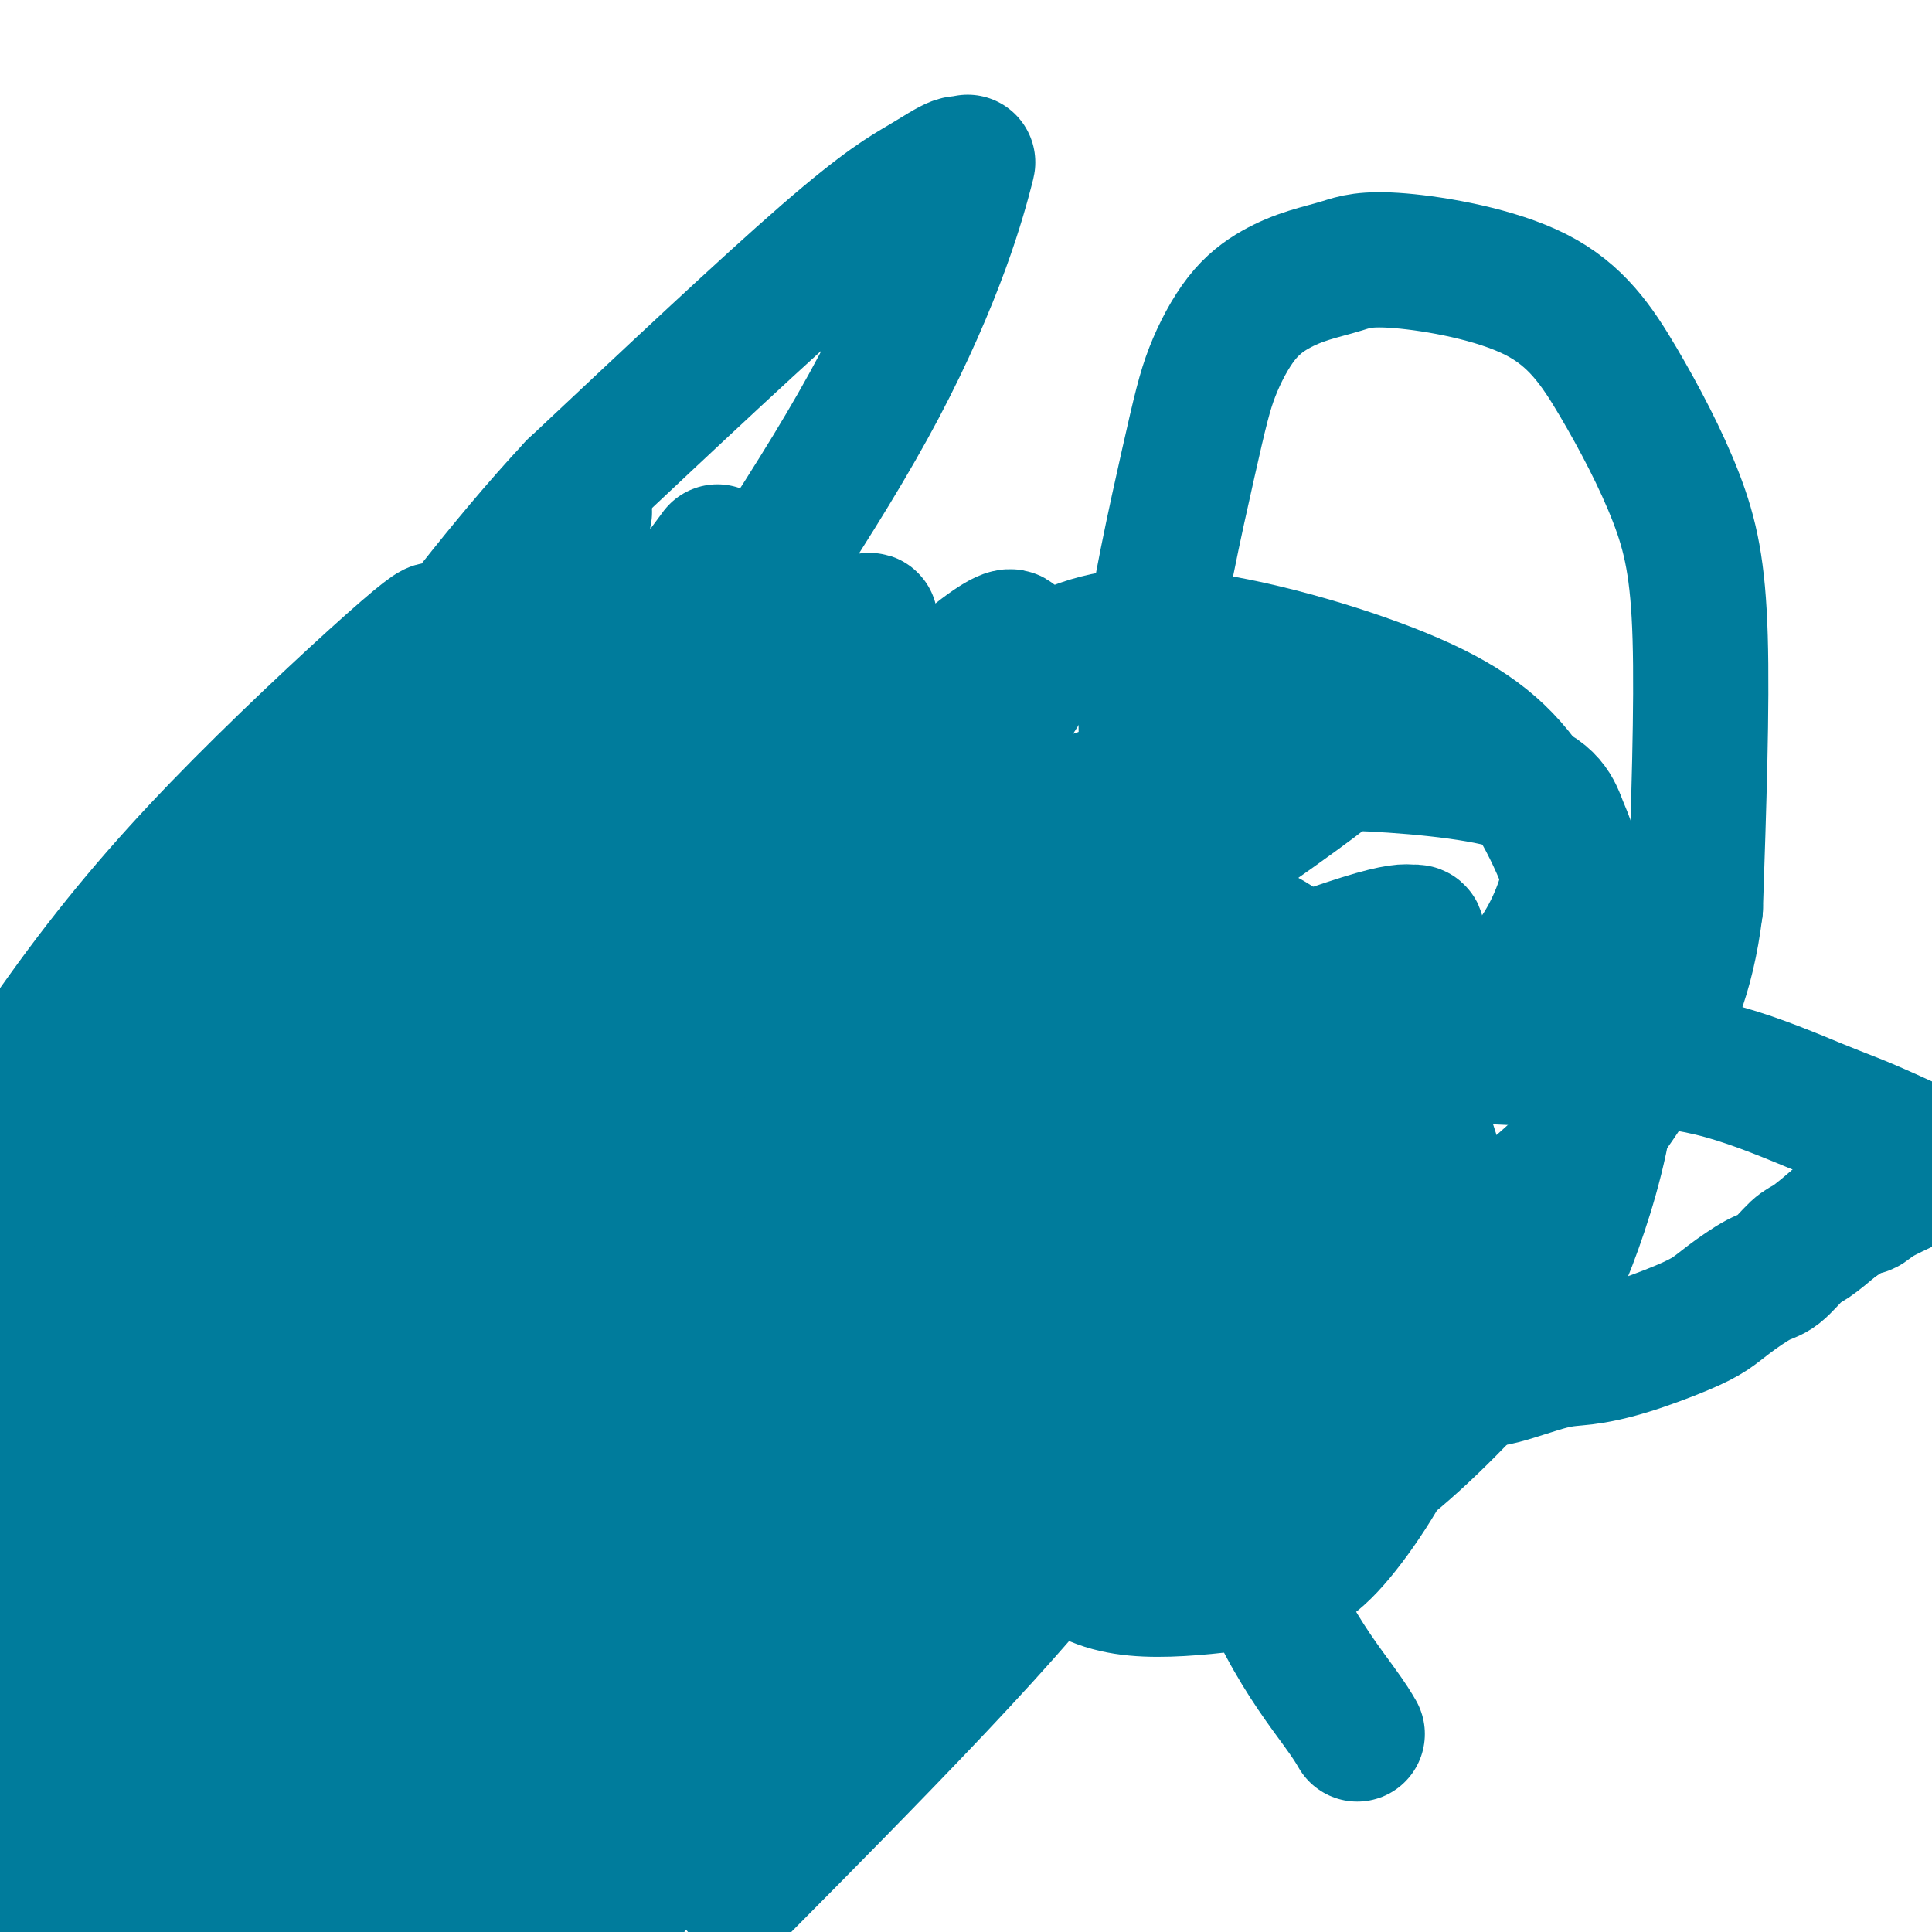
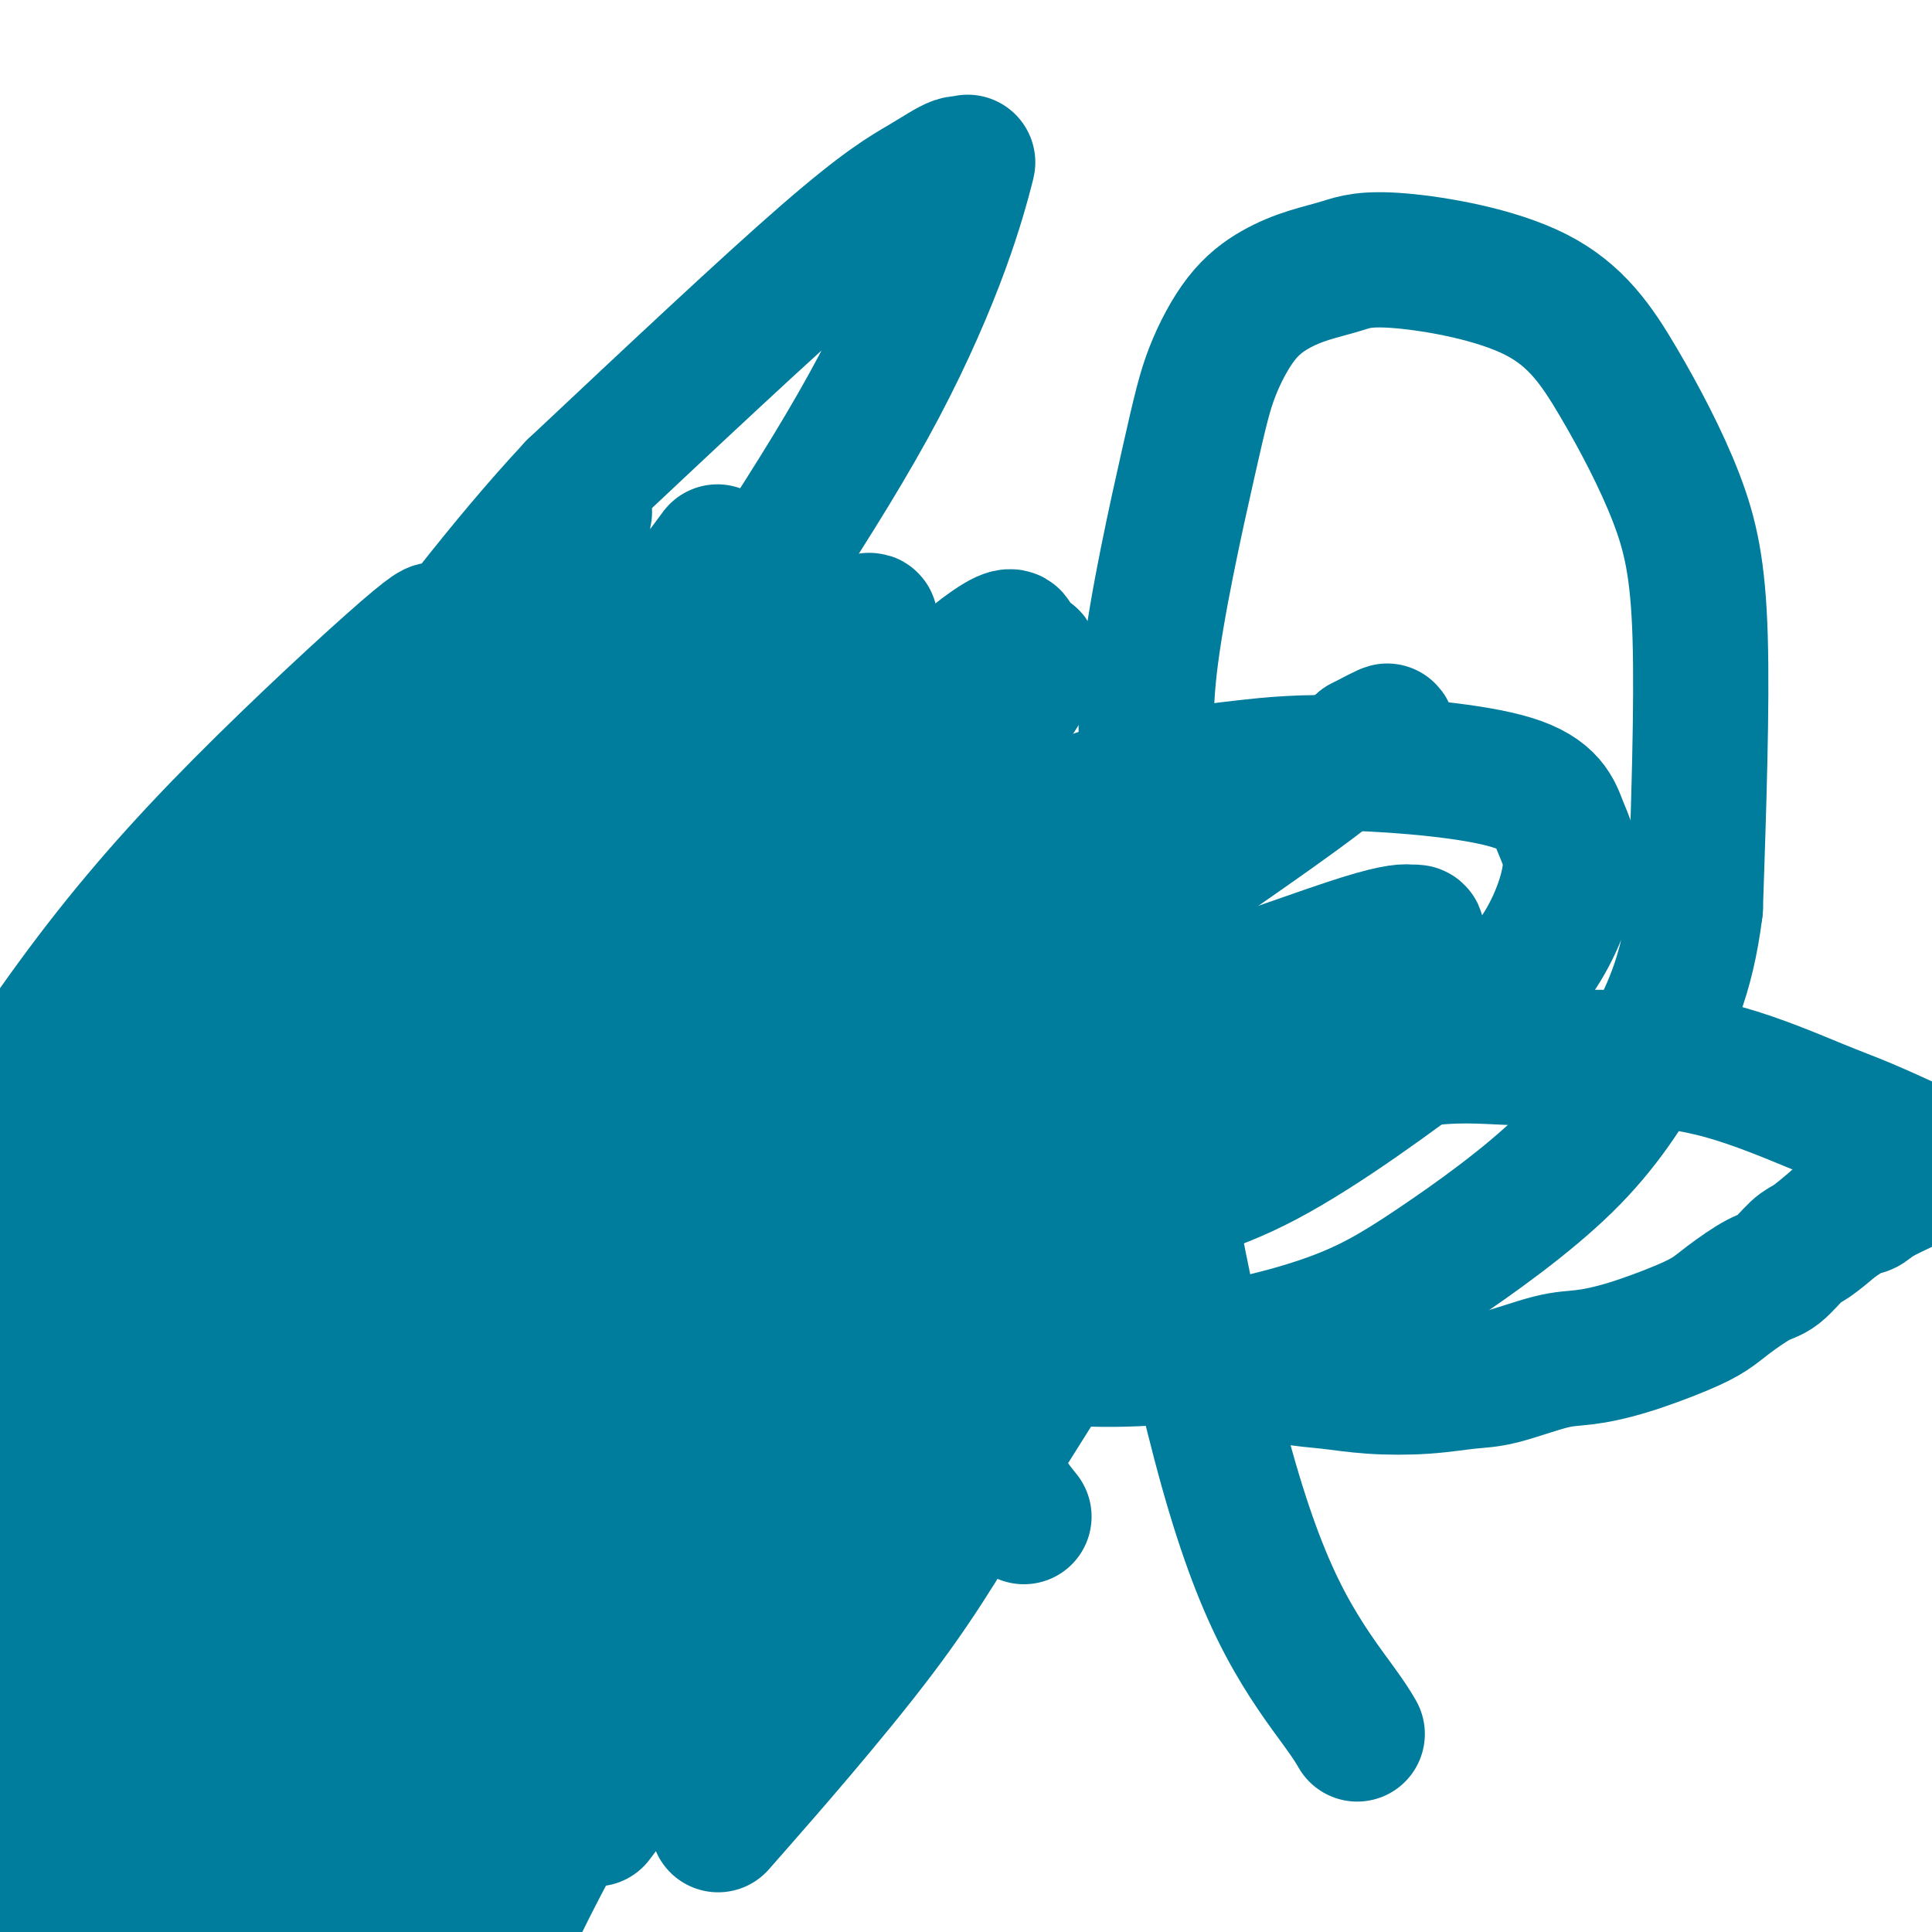
<svg xmlns="http://www.w3.org/2000/svg" viewBox="0 0 400 400" version="1.1">
  <g fill="none" stroke="#007C9C" stroke-width="28" stroke-linecap="round" stroke-linejoin="round">
    <path d="M10,280c-0.719,0.577 -1.438,1.153 1,-1c2.438,-2.153 8.033,-7.037 12,-10c3.967,-2.963 6.304,-4.006 9,-6c2.696,-1.994 5.749,-4.939 8,-8c2.251,-3.061 3.698,-6.239 6,-9c2.302,-2.761 5.457,-5.106 8,-7c2.543,-1.894 4.473,-3.338 6,-4c1.527,-0.662 2.652,-0.541 6,-2c3.348,-1.459 8.921,-4.496 12,-6c3.079,-1.504 3.664,-1.474 5,-2c1.336,-0.526 3.423,-1.607 5,-2c1.577,-0.393 2.645,-0.098 4,0c1.355,0.098 2.999,-0.001 4,0c1.001,0.001 1.361,0.103 4,1c2.639,0.897 7.557,2.588 11,4c3.443,1.412 5.412,2.546 8,4c2.588,1.454 5.794,3.227 9,5" />
    <path d="M128,237c6.031,3.157 7.110,4.550 9,6c1.890,1.450 4.592,2.957 6,4c1.408,1.043 1.524,1.623 5,3c3.476,1.377 10.313,3.550 15,5c4.687,1.450 7.224,2.175 11,3c3.776,0.825 8.790,1.750 12,3c3.210,1.250 4.616,2.825 7,4c2.384,1.175 5.747,1.948 8,3c2.253,1.052 3.397,2.381 7,4c3.603,1.619 9.666,3.528 14,5c4.334,1.472 6.940,2.506 10,3c3.060,0.494 6.573,0.447 10,1c3.427,0.553 6.768,1.707 9,2c2.232,0.293 3.356,-0.274 6,0c2.644,0.274 6.807,1.390 10,2c3.193,0.610 5.416,0.712 8,1c2.584,0.288 5.530,0.760 9,1c3.470,0.240 7.464,0.247 11,0c3.536,-0.247 6.614,-0.750 9,-1c2.386,-0.250 4.079,-0.248 7,-1c2.921,-0.752 7.068,-2.260 10,-3c2.932,-0.740 4.648,-0.714 7,-1c2.352,-0.286 5.340,-0.886 9,-2c3.660,-1.114 7.994,-2.743 11,-4c3.006,-1.257 4.685,-2.140 6,-3c1.315,-0.860 2.265,-1.695 4,-3c1.735,-1.305 4.255,-3.079 6,-4c1.745,-0.921 2.715,-0.989 4,-2c1.285,-1.011 2.884,-2.964 4,-4c1.116,-1.036 1.747,-1.153 3,-2c1.253,-0.847 3.126,-2.423 5,-4" />
    <path d="M380,253c5.285,-3.539 5.499,-2.888 6,-3c0.501,-0.112 1.289,-0.989 3,-2c1.711,-1.011 4.345,-2.157 6,-3c1.655,-0.843 2.330,-1.384 3,-2c0.670,-0.616 1.335,-1.308 2,-2" />
    <path d="M395,237c0.835,0.382 1.669,0.764 0,0c-1.669,-0.764 -5.843,-2.673 -9,-4c-3.157,-1.327 -5.298,-2.072 -10,-4c-4.702,-1.928 -11.966,-5.037 -19,-7c-7.034,-1.963 -13.836,-2.778 -21,-3c-7.164,-0.222 -14.688,0.151 -21,0c-6.312,-0.151 -11.413,-0.825 -19,0c-7.587,0.825 -17.661,3.148 -32,8c-14.339,4.852 -32.945,12.234 -49,19c-16.055,6.766 -29.561,12.918 -42,19c-12.439,6.082 -23.812,12.095 -34,17c-10.188,4.905 -19.193,8.700 -29,13c-9.807,4.300 -20.418,9.103 -28,12c-7.582,2.897 -12.135,3.889 -16,5c-3.865,1.111 -7.042,2.341 -9,3c-1.958,0.659 -2.695,0.748 -3,1c-0.305,0.252 -0.176,0.667 1,-1c1.176,-1.667 3.399,-5.417 8,-9c4.601,-3.583 11.581,-6.999 19,-14c7.419,-7.001 15.278,-17.587 24,-27c8.722,-9.413 18.306,-17.653 31,-26c12.694,-8.347 28.499,-16.800 40,-24c11.501,-7.200 18.699,-13.148 31,-21c12.301,-7.852 29.706,-17.610 40,-23c10.294,-5.390 13.477,-6.414 17,-8c3.523,-1.586 7.388,-3.734 10,-5c2.612,-1.266 3.973,-1.648 5,-2c1.027,-0.352 1.722,-0.672 2,-1c0.278,-0.328 0.139,-0.664 0,-1" />
    <path d="M282,154c11.084,-5.853 1.794,-0.484 -2,2c-3.794,2.484 -2.090,2.084 -16,12c-13.910,9.916 -43.432,30.150 -56,38c-12.568,7.850 -8.183,3.317 -25,17c-16.817,13.683 -54.838,45.581 -80,67c-25.162,21.419 -37.466,32.360 -50,44c-12.534,11.640 -25.298,23.980 -34,34c-8.702,10.020 -13.344,17.720 -16,22c-2.656,4.280 -3.328,5.140 -4,6" />
    <path d="M9,392c-2.166,1.336 -4.332,2.672 0,0c4.332,-2.672 15.161,-9.353 23,-14c7.839,-4.647 12.686,-7.262 31,-18c18.314,-10.738 50.093,-29.600 72,-44c21.907,-14.400 33.940,-24.339 49,-35c15.060,-10.661 33.147,-22.044 47,-32c13.853,-9.956 23.474,-18.486 31,-25c7.526,-6.514 12.958,-11.013 17,-15c4.042,-3.987 6.693,-7.462 9,-10c2.307,-2.538 4.268,-4.138 5,-5c0.732,-0.862 0.233,-0.988 0,-1c-0.233,-0.012 -0.202,0.088 -1,0c-0.798,-0.088 -2.426,-0.364 -10,2c-7.574,2.364 -21.093,7.368 -35,12c-13.907,4.632 -28.202,8.890 -56,26c-27.798,17.110 -69.101,47.071 -95,68c-25.899,20.929 -36.396,32.827 -49,46c-12.604,13.173 -27.315,27.621 -37,38c-9.685,10.379 -14.342,16.690 -19,23" />
    <path d="M24,392c-2.569,1.858 -5.139,3.715 0,0c5.139,-3.715 17.986,-13.003 39,-32c21.014,-18.997 50.194,-47.705 70,-68c19.806,-20.295 30.239,-32.179 42,-45c11.761,-12.821 24.852,-26.579 34,-37c9.148,-10.421 14.353,-17.504 17,-22c2.647,-4.496 2.736,-6.405 4,-8c1.264,-1.595 3.702,-2.878 0,-4c-3.702,-1.122 -13.545,-2.085 -21,-2c-7.455,0.085 -12.522,1.217 -24,6c-11.478,4.783 -29.366,13.218 -45,22c-15.634,8.782 -29.015,17.911 -43,30c-13.985,12.089 -28.573,27.139 -43,44c-14.427,16.861 -28.693,35.532 -42,57c-13.307,21.468 -25.653,45.734 -38,70" />
    <path d="M17,393c-3.361,3.842 -6.723,7.684 0,0c6.723,-7.684 23.530,-26.893 41,-46c17.470,-19.107 35.604,-38.110 51,-57c15.396,-18.890 28.054,-37.665 39,-54c10.946,-16.335 20.179,-30.230 31,-46c10.821,-15.770 23.229,-33.414 29,-42c5.771,-8.586 4.904,-8.114 5,-9c0.096,-0.886 1.156,-3.131 0,-3c-1.156,0.131 -4.529,2.638 -4,0c0.529,-2.638 4.959,-10.419 -14,6c-18.959,16.419 -61.309,57.040 -81,77c-19.691,19.960 -16.725,19.258 -26,35c-9.275,15.742 -30.793,47.926 -48,74c-17.207,26.074 -30.104,46.037 -43,66" />
    <path d="M75,342c-5.897,9.493 -11.794,18.987 0,0c11.794,-18.987 41.279,-66.453 58,-96c16.721,-29.547 20.678,-41.174 26,-53c5.322,-11.826 12.010,-23.852 16,-31c3.990,-7.148 5.283,-9.417 6,-11c0.717,-1.583 0.857,-2.481 1,-3c0.143,-0.519 0.288,-0.661 -1,0c-1.288,0.661 -4.011,2.125 -11,7c-6.989,4.875 -18.244,13.162 -32,26c-13.756,12.838 -30.011,30.225 -48,51c-17.989,20.775 -37.711,44.936 -56,70c-18.289,25.064 -35.144,51.032 -52,77" />
    <path d="M40,366c-4.193,5.493 -8.386,10.986 0,0c8.386,-10.986 29.352,-38.450 44,-62c14.648,-23.550 22.980,-43.185 31,-60c8.020,-16.815 15.729,-30.812 20,-40c4.271,-9.188 5.105,-13.569 6,-17c0.895,-3.431 1.851,-5.912 2,-7c0.149,-1.088 -0.510,-0.784 -1,-1c-0.490,-0.216 -0.811,-0.953 -7,1c-6.189,1.953 -18.247,6.596 -31,16c-12.753,9.404 -26.203,23.570 -42,39c-15.797,15.430 -33.942,32.123 -54,59c-20.058,26.877 -42.029,63.939 -64,101" />
    <path d="M31,274c-2.875,5.431 -5.750,10.863 0,0c5.750,-10.863 20.124,-38.019 32,-59c11.876,-20.981 21.254,-35.785 31,-53c9.746,-17.215 19.860,-36.841 24,-46c4.140,-9.159 2.306,-7.850 2,-8c-0.306,-0.150 0.915,-1.758 1,-2c0.085,-0.242 -0.967,0.884 -5,5c-4.033,4.116 -11.047,11.224 -29,35c-17.953,23.776 -46.844,64.222 -68,95c-21.156,30.778 -34.578,51.889 -48,73" />
    <path d="M33,277c-6.902,8.302 -13.804,16.605 0,0c13.804,-16.605 48.315,-58.116 67,-84c18.685,-25.884 21.546,-36.141 26,-45c4.454,-8.859 10.503,-16.319 14,-21c3.497,-4.681 4.444,-6.581 6,-9c1.556,-2.419 3.721,-5.355 2,-3c-1.721,2.355 -7.327,10.002 -18,22c-10.673,11.998 -26.412,28.345 -42,48c-15.588,19.655 -31.025,42.616 -46,65c-14.975,22.384 -29.487,44.192 -44,66" />
    <path d="M37,298c-3.865,5.030 -7.730,10.061 0,0c7.730,-10.061 27.054,-35.213 42,-55c14.946,-19.787 25.513,-34.208 36,-47c10.487,-12.792 20.894,-23.953 31,-34c10.106,-10.047 19.912,-18.978 25,-24c5.088,-5.022 5.457,-6.135 6,-7c0.543,-0.865 1.261,-1.483 2,-2c0.739,-0.517 1.498,-0.933 1,0c-0.498,0.933 -2.253,3.214 -6,7c-3.747,3.786 -9.487,9.078 -23,26c-13.513,16.922 -34.799,45.475 -50,66c-15.201,20.525 -24.316,33.022 -32,43c-7.684,9.978 -13.937,17.435 -18,23c-4.063,5.565 -5.935,9.236 -7,11c-1.065,1.764 -1.323,1.619 -2,2c-0.677,0.381 -1.772,1.287 0,1c1.772,-0.287 6.410,-1.768 11,-4c4.590,-2.232 9.130,-5.216 15,-11c5.870,-5.784 13.068,-14.369 23,-25c9.932,-10.631 22.597,-23.309 34,-35c11.403,-11.691 21.543,-22.395 31,-34c9.457,-11.605 18.231,-24.109 23,-31c4.769,-6.891 5.533,-8.168 6,-9c0.467,-0.832 0.638,-1.219 1,-2c0.362,-0.781 0.914,-1.957 -1,0c-1.914,1.957 -6.295,7.046 -12,12c-5.705,4.954 -12.733,9.772 -27,27c-14.267,17.228 -35.773,46.865 -50,69c-14.227,22.135 -21.177,36.767 -30,52c-8.823,15.233 -19.521,31.067 -26,42c-6.479,10.933 -8.740,16.967 -11,23" />
    <path d="M29,382c-10.881,20.024 -4.584,11.583 -3,9c1.584,-2.583 -1.547,0.691 -1,2c0.547,1.309 4.771,0.652 9,-1c4.229,-1.652 8.463,-4.300 15,-10c6.537,-5.700 15.376,-14.452 27,-25c11.624,-10.548 26.031,-22.892 40,-37c13.969,-14.108 27.498,-29.981 40,-45c12.502,-15.019 23.975,-29.186 39,-46c15.025,-16.814 33.601,-36.276 43,-47c9.399,-10.724 9.621,-12.711 11,-15c1.379,-2.289 3.914,-4.880 5,-6c1.086,-1.120 0.724,-0.770 1,-1c0.276,-0.230 1.189,-1.039 0,1c-1.189,2.039 -4.479,6.928 -11,14c-6.521,7.072 -16.274,16.327 -26,30c-9.726,13.673 -19.427,31.763 -30,50c-10.573,18.237 -22.020,36.620 -33,55c-10.980,18.380 -21.495,36.756 -30,52c-8.505,15.244 -15.002,27.355 -19,36c-3.998,8.645 -5.499,13.822 -7,19" />
-     <path d="M157,387c-3.379,3.408 -6.758,6.816 0,0c6.758,-6.816 23.653,-23.855 37,-38c13.347,-14.145 23.145,-25.395 32,-37c8.855,-11.605 16.766,-23.563 25,-34c8.234,-10.437 16.789,-19.351 22,-26c5.211,-6.649 7.076,-11.032 9,-14c1.924,-2.968 3.907,-4.521 5,-5c1.093,-0.479 1.295,0.116 1,0c-0.295,-0.116 -1.087,-0.944 -4,0c-2.913,0.944 -7.946,3.658 -13,8c-5.054,4.342 -10.128,10.310 -19,18c-8.872,7.690 -21.543,17.103 -39,35c-17.457,17.897 -39.700,44.280 -55,63c-15.300,18.720 -23.657,29.777 -31,39c-7.343,9.223 -13.671,16.611 -20,24" />
    <path d="M152,374c-2.879,3.278 -5.758,6.556 0,0c5.758,-6.556 20.152,-22.947 30,-36c9.848,-13.053 15.148,-22.768 22,-34c6.852,-11.232 15.256,-23.980 19,-31c3.744,-7.020 2.830,-8.311 3,-9c0.170,-0.689 1.426,-0.778 2,-1c0.574,-0.222 0.468,-0.579 0,-1c-0.468,-0.421 -1.297,-0.906 -12,7c-10.703,7.906 -31.281,24.201 -46,38c-14.719,13.799 -23.578,25.100 -36,39c-12.422,13.900 -28.406,30.400 -41,45c-12.594,14.600 -21.797,27.300 -31,40" />
    <path d="M126,373c-2.326,3.094 -4.653,6.188 0,0c4.653,-6.188 16.285,-21.660 24,-31c7.715,-9.340 11.512,-12.550 15,-16c3.488,-3.450 6.668,-7.139 8,-9c1.332,-1.861 0.817,-1.893 1,-2c0.183,-0.107 1.064,-0.290 -1,0c-2.064,0.290 -7.072,1.053 -12,4c-4.928,2.947 -9.774,8.079 -19,15c-9.226,6.921 -22.830,15.633 -36,26c-13.170,10.367 -25.906,22.391 -39,37c-13.094,14.609 -26.547,31.805 -40,49" />
    <path d="M73,390c-1.134,1.102 -2.268,2.205 0,0c2.268,-2.205 7.937,-7.716 11,-11c3.063,-3.284 3.520,-4.341 4,-5c0.480,-0.659 0.984,-0.919 1,-1c0.016,-0.081 -0.457,0.017 -1,0c-0.543,-0.017 -1.155,-0.148 -8,5c-6.845,5.148 -19.922,15.574 -33,26" />
    <path d="M74,379c-5.561,7.454 -11.121,14.907 0,0c11.121,-14.907 38.924,-52.176 55,-74c16.076,-21.824 20.425,-28.205 26,-36c5.575,-7.795 12.375,-17.005 17,-23c4.625,-5.995 7.074,-8.777 9,-12c1.926,-3.223 3.330,-6.888 4,-10c0.670,-3.112 0.607,-5.670 1,-8c0.393,-2.330 1.241,-4.430 1,-6c-0.241,-1.570 -1.572,-2.609 -4,-4c-2.428,-1.391 -5.954,-3.135 -10,-4c-4.046,-0.865 -8.611,-0.850 -13,0c-4.389,0.850 -8.601,2.536 -14,4c-5.399,1.464 -11.987,2.705 -21,6c-9.013,3.295 -20.453,8.643 -28,14c-7.547,5.357 -11.201,10.721 -14,14c-2.799,3.279 -4.741,4.472 -6,6c-1.259,1.528 -1.833,3.392 -2,4c-0.167,0.608 0.073,-0.039 0,0c-0.073,0.039 -0.460,0.763 0,-1c0.460,-1.763 1.765,-6.013 4,-11c2.235,-4.987 5.398,-10.710 13,-22c7.602,-11.290 19.642,-28.148 32,-46c12.358,-17.852 25.035,-36.698 35,-52c9.965,-15.302 17.217,-27.059 23,-38c5.783,-10.941 10.097,-21.065 13,-29c2.903,-7.935 4.396,-13.679 5,-16c0.604,-2.321 0.319,-1.219 0,-1c-0.319,0.219 -0.673,-0.447 -2,0c-1.327,0.447 -3.626,2.005 -7,4c-3.374,1.995 -7.821,4.427 -20,15c-12.179,10.573 -32.089,29.286 -52,48" />
    <path d="M119,101c-15.318,16.424 -27.613,33.484 -40,49c-12.387,15.516 -24.864,29.488 -35,42c-10.136,12.512 -17.930,23.564 -23,32c-5.070,8.436 -7.417,14.257 -9,18c-1.583,3.743 -2.402,5.408 -3,7c-0.598,1.592 -0.976,3.109 0,1c0.976,-2.109 3.306,-7.845 7,-13c3.694,-5.155 8.752,-9.728 13,-13c4.248,-3.272 7.687,-5.242 15,-17c7.313,-11.758 18.500,-33.304 25,-45c6.500,-11.696 8.313,-13.543 11,-17c2.687,-3.457 6.248,-8.524 8,-11c1.752,-2.476 1.696,-2.362 2,-3c0.304,-0.638 0.968,-2.027 -6,4c-6.968,6.027 -21.568,19.469 -34,32c-12.432,12.531 -22.695,24.152 -33,38c-10.305,13.848 -20.653,29.924 -31,46" />
    <path d="M21,232c-2.692,4.144 -5.383,8.289 0,0c5.383,-8.289 18.841,-29.010 28,-43c9.159,-13.990 14.018,-21.249 18,-27c3.982,-5.751 7.088,-9.994 9,-12c1.912,-2.006 2.629,-1.776 3,-2c0.371,-0.224 0.395,-0.904 0,-1c-0.395,-0.096 -1.211,0.391 -4,4c-2.789,3.609 -7.552,10.338 -15,18c-7.448,7.662 -17.582,16.255 -28,29c-10.418,12.745 -21.119,29.641 -28,40c-6.881,10.359 -9.940,14.179 -13,18" />
    <path d="M281,359c-0.731,-1.258 -1.461,-2.516 -4,-6c-2.539,-3.484 -6.885,-9.195 -11,-17c-4.115,-7.805 -7.999,-17.706 -12,-32c-4.001,-14.294 -8.117,-32.983 -11,-48c-2.883,-15.017 -4.531,-26.364 -5,-41c-0.469,-14.636 0.241,-32.563 0,-45c-0.241,-12.437 -1.435,-19.383 0,-32c1.435,-12.617 5.498,-30.903 8,-42c2.502,-11.097 3.444,-15.003 5,-19c1.556,-3.997 3.726,-8.083 6,-11c2.274,-2.917 4.651,-4.663 7,-6c2.349,-1.337 4.671,-2.265 7,-3c2.329,-0.735 4.667,-1.278 7,-2c2.333,-0.722 4.661,-1.624 12,-1c7.339,0.624 19.687,2.775 28,7c8.313,4.225 12.589,10.524 17,18c4.411,7.476 8.957,16.128 12,24c3.043,7.872 4.584,14.963 5,29c0.416,14.037 -0.292,35.018 -1,56" />
    <path d="M351,188c-1.757,14.360 -5.650,22.259 -10,30c-4.350,7.741 -9.157,15.324 -17,23c-7.843,7.676 -18.724,15.446 -27,21c-8.276,5.554 -13.948,8.891 -23,12c-9.052,3.109 -21.483,5.989 -34,7c-12.517,1.011 -25.119,0.154 -34,-2c-8.881,-2.154 -14.041,-5.606 -19,-9c-4.959,-3.394 -9.715,-6.729 -13,-10c-3.285,-3.271 -5.097,-6.478 -6,-10c-0.903,-3.522 -0.895,-7.358 -1,-11c-0.105,-3.642 -0.322,-7.090 3,-15c3.322,-7.910 10.183,-20.283 15,-28c4.817,-7.717 7.591,-10.777 11,-14c3.409,-3.223 7.455,-6.607 14,-10c6.545,-3.393 15.590,-6.794 24,-9c8.410,-2.206 16.184,-3.216 23,-4c6.816,-0.784 12.672,-1.341 23,-1c10.328,0.341 25.126,1.582 33,4c7.874,2.418 8.823,6.015 10,9c1.177,2.985 2.582,5.360 2,10c-0.582,4.640 -3.153,11.545 -7,17c-3.847,5.455 -8.972,9.458 -19,17c-10.028,7.542 -24.958,18.622 -37,25c-12.042,6.378 -21.196,8.052 -30,10c-8.804,1.948 -17.259,4.168 -24,5c-6.741,0.832 -11.769,0.275 -16,-1c-4.231,-1.275 -7.664,-3.267 -11,-5c-3.336,-1.733 -6.575,-3.207 -9,-11c-2.425,-7.793 -4.038,-21.906 -3,-32c1.038,-10.094 4.725,-16.170 8,-22c3.275,-5.830 6.137,-11.415 9,-17" />
-     <path d="M186,167c4.481,-9.214 7.183,-12.748 12,-17c4.817,-4.252 11.750,-9.223 19,-13c7.250,-3.777 14.817,-6.359 28,-5c13.183,1.359 31.982,6.659 45,12c13.018,5.341 20.255,10.724 26,19c5.745,8.276 9.999,19.446 13,30c3.001,10.554 4.748,20.491 4,31c-0.748,10.509 -3.989,21.588 -7,30c-3.011,8.412 -5.790,14.157 -13,23c-7.210,8.843 -18.852,20.784 -27,27c-8.148,6.216 -12.801,6.709 -19,7c-6.199,0.291 -13.942,0.381 -21,-2c-7.058,-2.381 -13.430,-7.235 -19,-12c-5.570,-4.765 -10.336,-9.443 -14,-14c-3.664,-4.557 -6.224,-8.995 -8,-20c-1.776,-11.005 -2.766,-28.578 -3,-39c-0.234,-10.422 0.288,-13.694 1,-17c0.712,-3.306 1.614,-6.646 3,-9c1.386,-2.354 3.255,-3.723 6,-5c2.745,-1.277 6.365,-2.463 14,-3c7.635,-0.537 19.285,-0.425 27,1c7.715,1.425 11.494,4.165 16,8c4.506,3.835 9.739,8.767 15,16c5.261,7.233 10.550,16.766 13,26c2.450,9.234 2.060,18.167 1,27c-1.060,8.833 -2.792,17.566 -7,27c-4.208,9.434 -10.893,19.569 -16,25c-5.107,5.431 -8.637,6.157 -14,7c-5.363,0.843 -12.559,1.804 -19,2c-6.441,0.196 -12.126,-0.373 -17,-3c-4.874,-2.627 -8.937,-7.314 -13,-12" />
    <path d="M212,314c-4.435,-5.414 -9.023,-12.948 -12,-18c-2.977,-5.052 -4.342,-7.622 -5,-10c-0.658,-2.378 -0.609,-4.565 -1,-7c-0.391,-2.435 -1.221,-5.117 -1,-9c0.221,-3.883 1.492,-8.967 2,-11c0.508,-2.033 0.254,-1.017 0,0" />
  </g>
</svg>